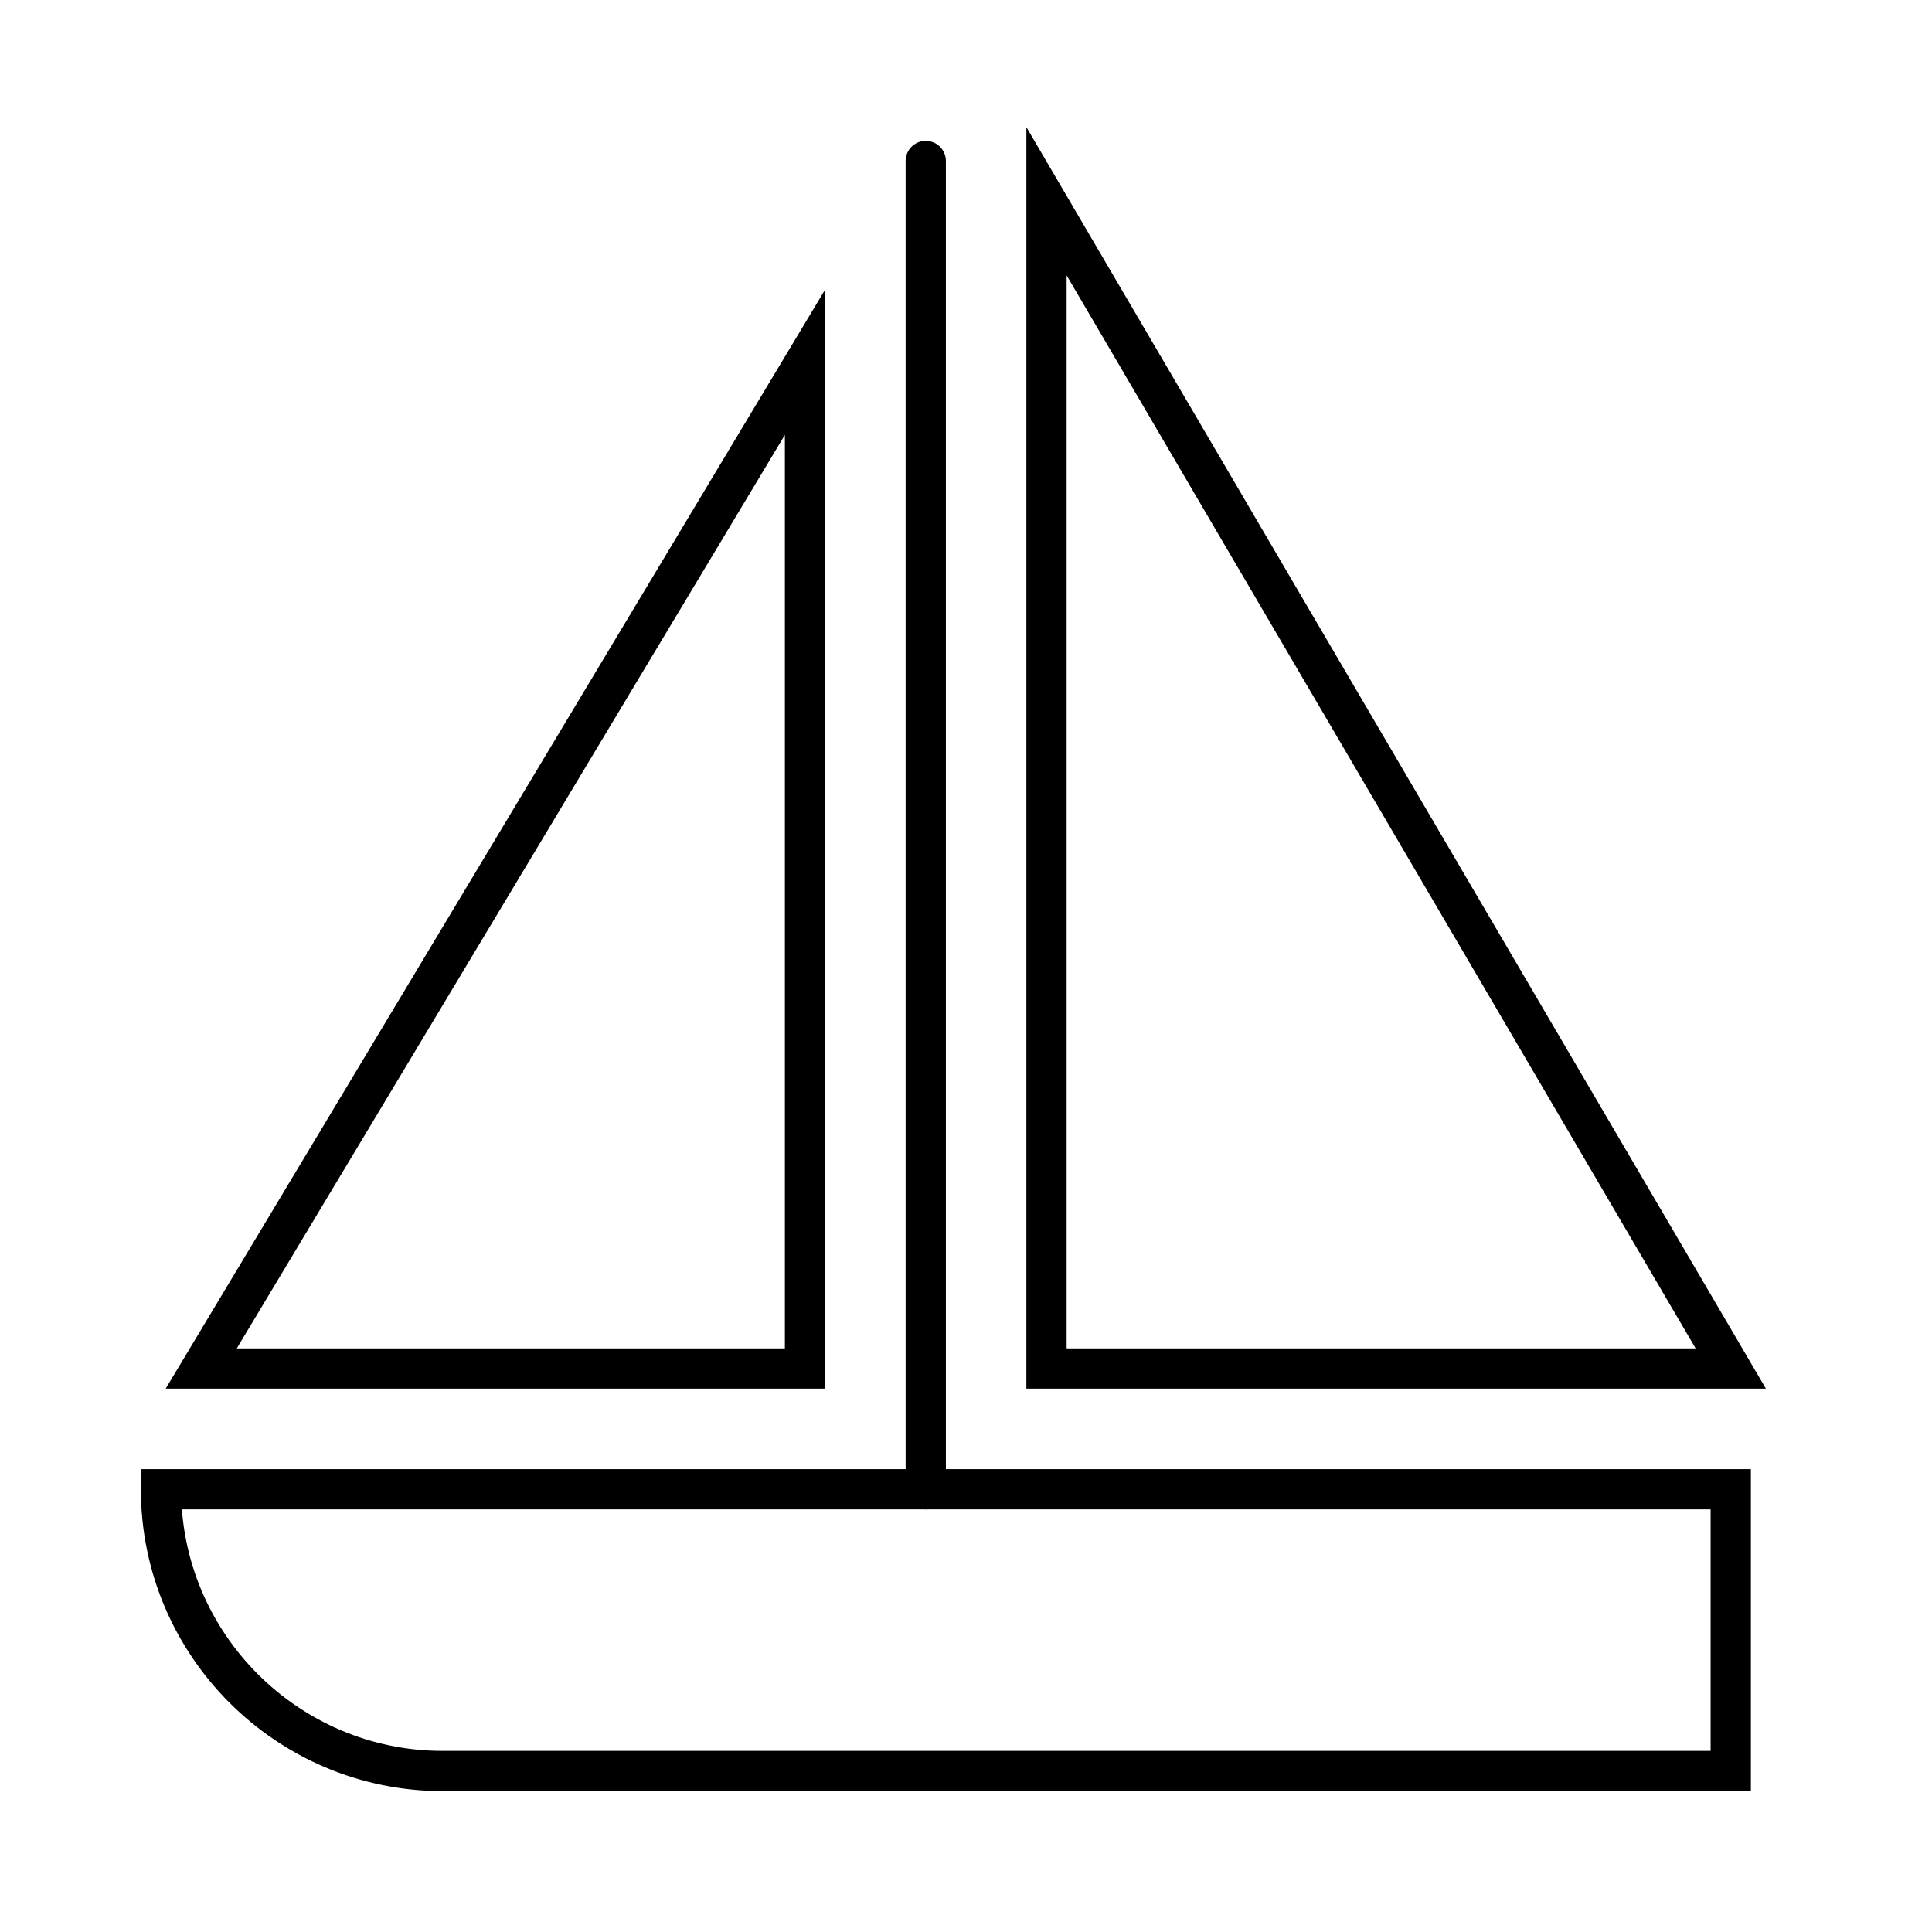
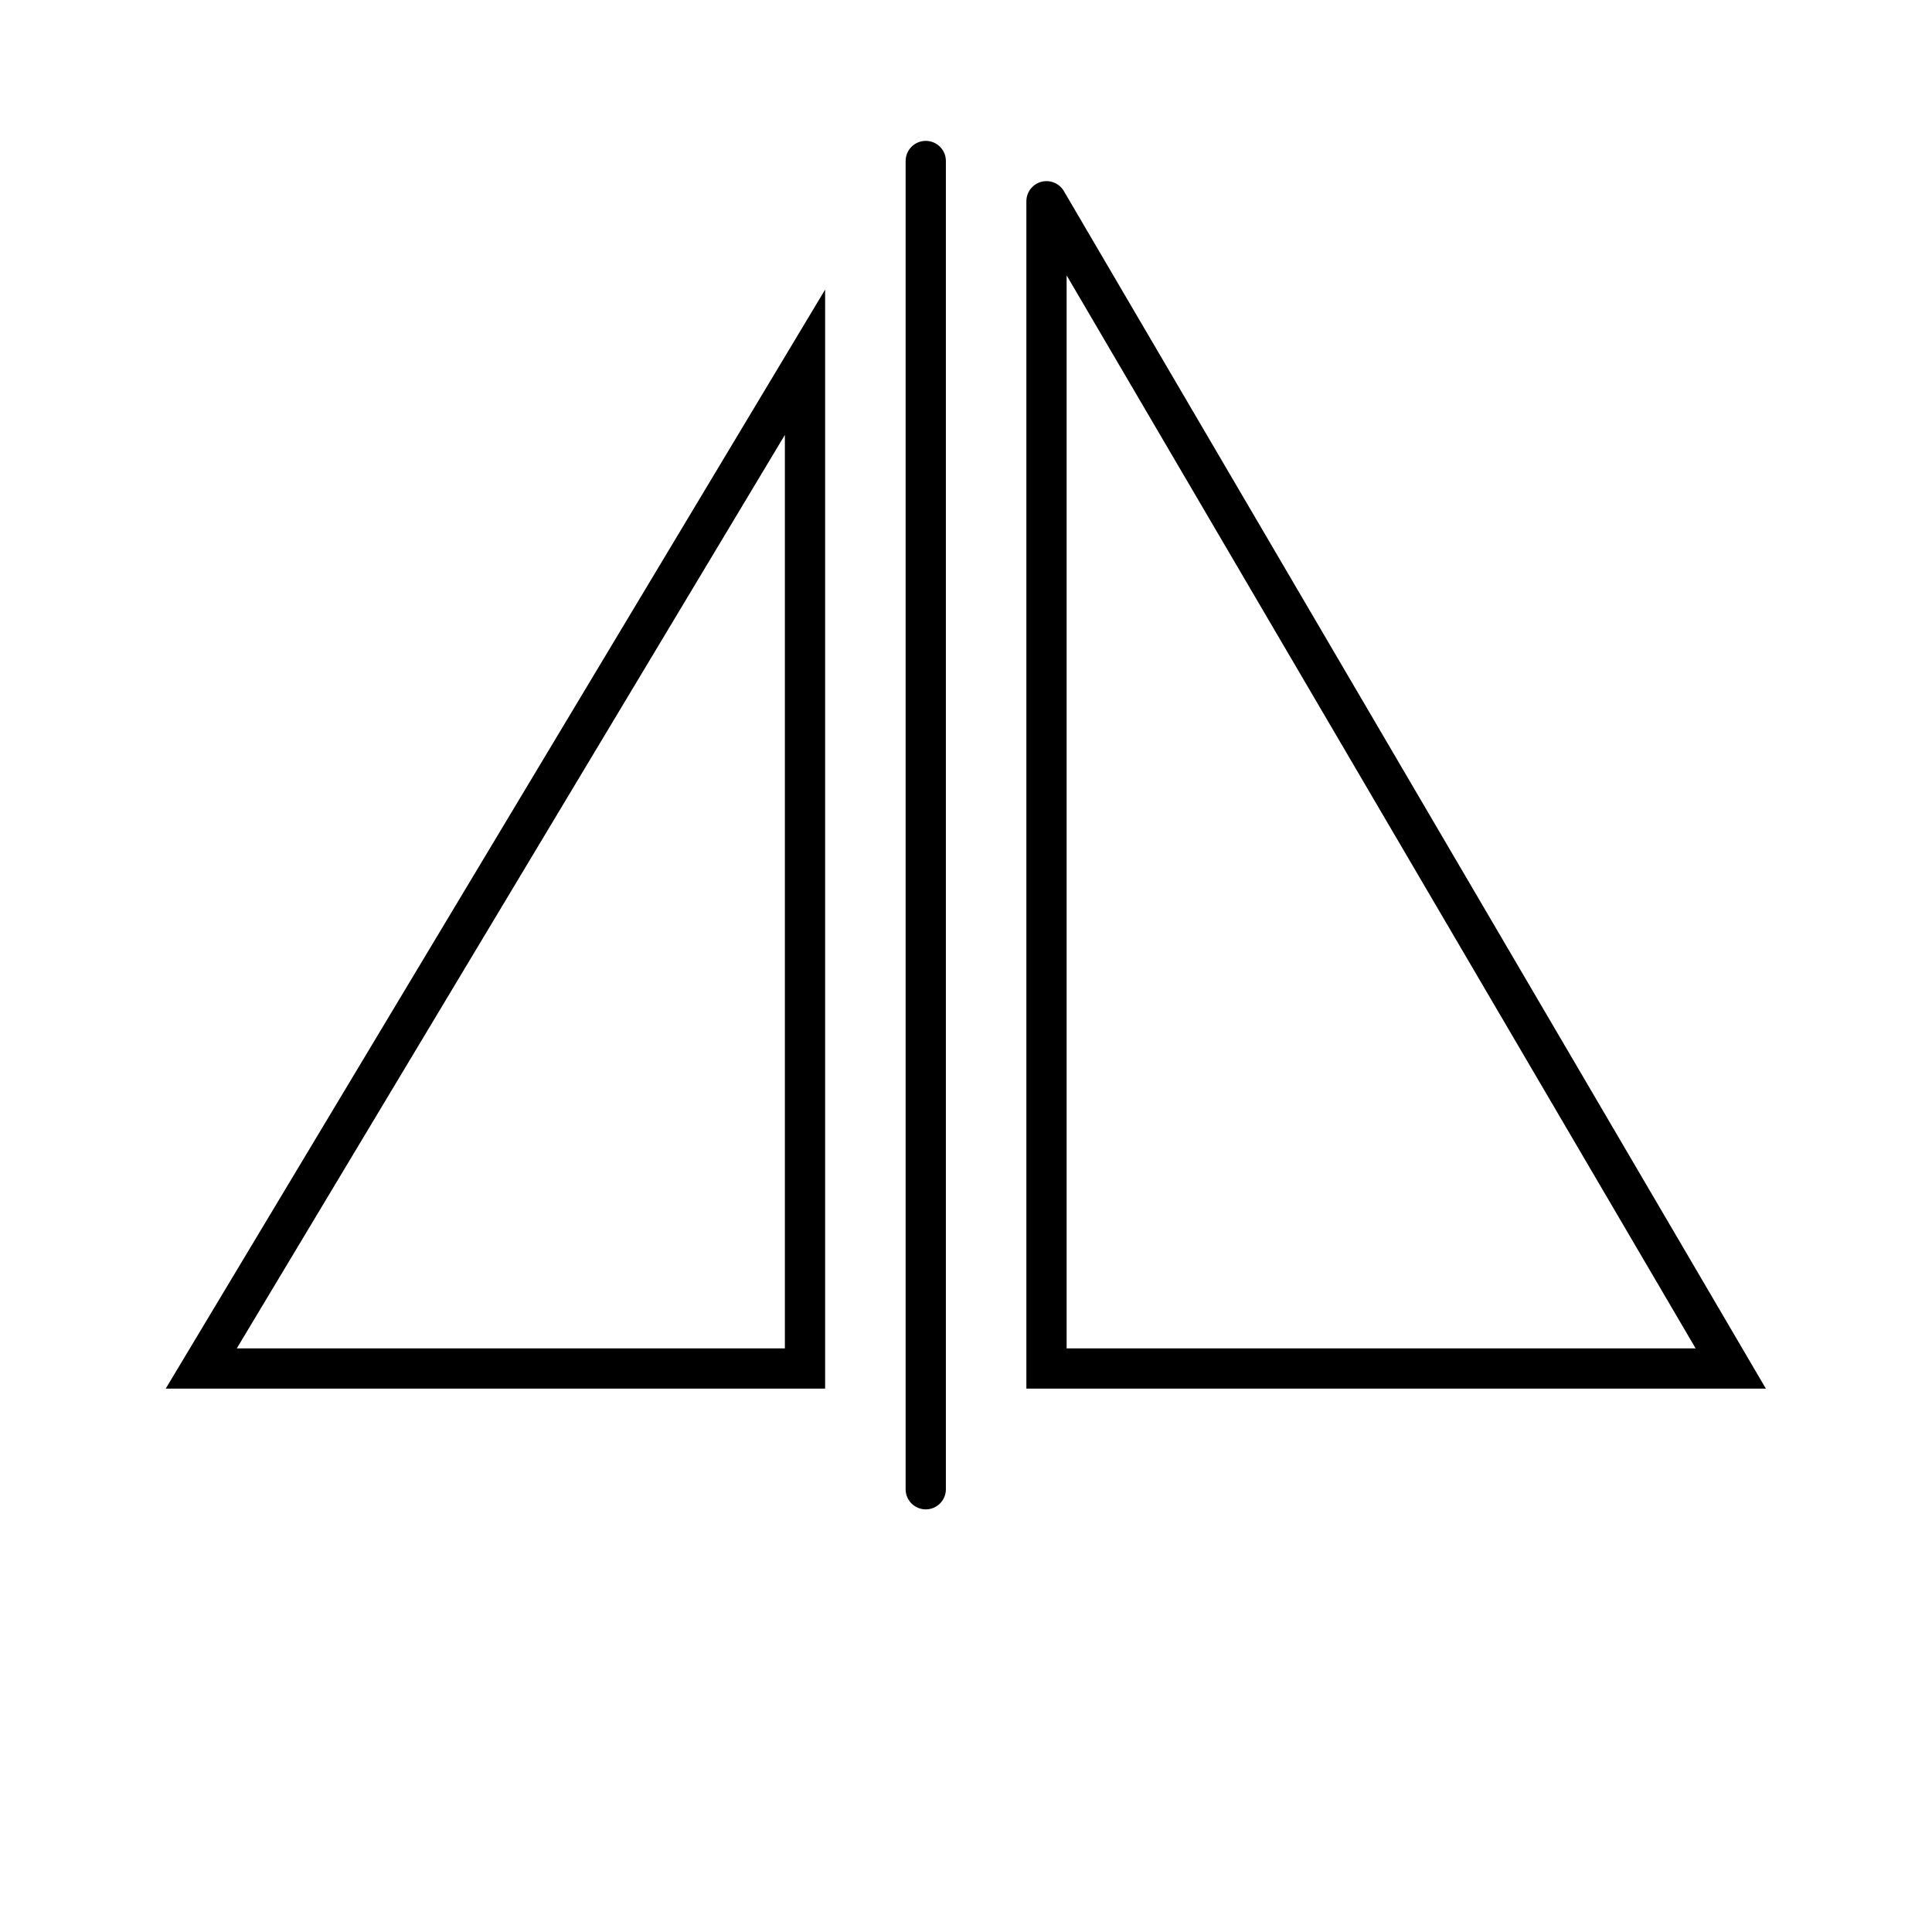
<svg xmlns="http://www.w3.org/2000/svg" width="48" height="48" viewBox="0 0 48 48" fill="none">
-   <path d="M4 37H43V44H11C7.14 44 4 40.86 4 37Z" stroke="black" stroke-miterlimit="10" stroke-linecap="round" />
-   <path d="M26 5L43 34H26V5Z" stroke="black" stroke-miterlimit="10" stroke-linecap="round" />
+   <path d="M26 5L43 34H26V5" stroke="black" stroke-miterlimit="10" stroke-linecap="round" />
  <path d="M20 9L5 34H20V9Z" stroke="black" stroke-miterlimit="10" stroke-linecap="round" />
  <path d="M23 4V37" stroke="black" stroke-miterlimit="10" stroke-linecap="round" />
</svg>